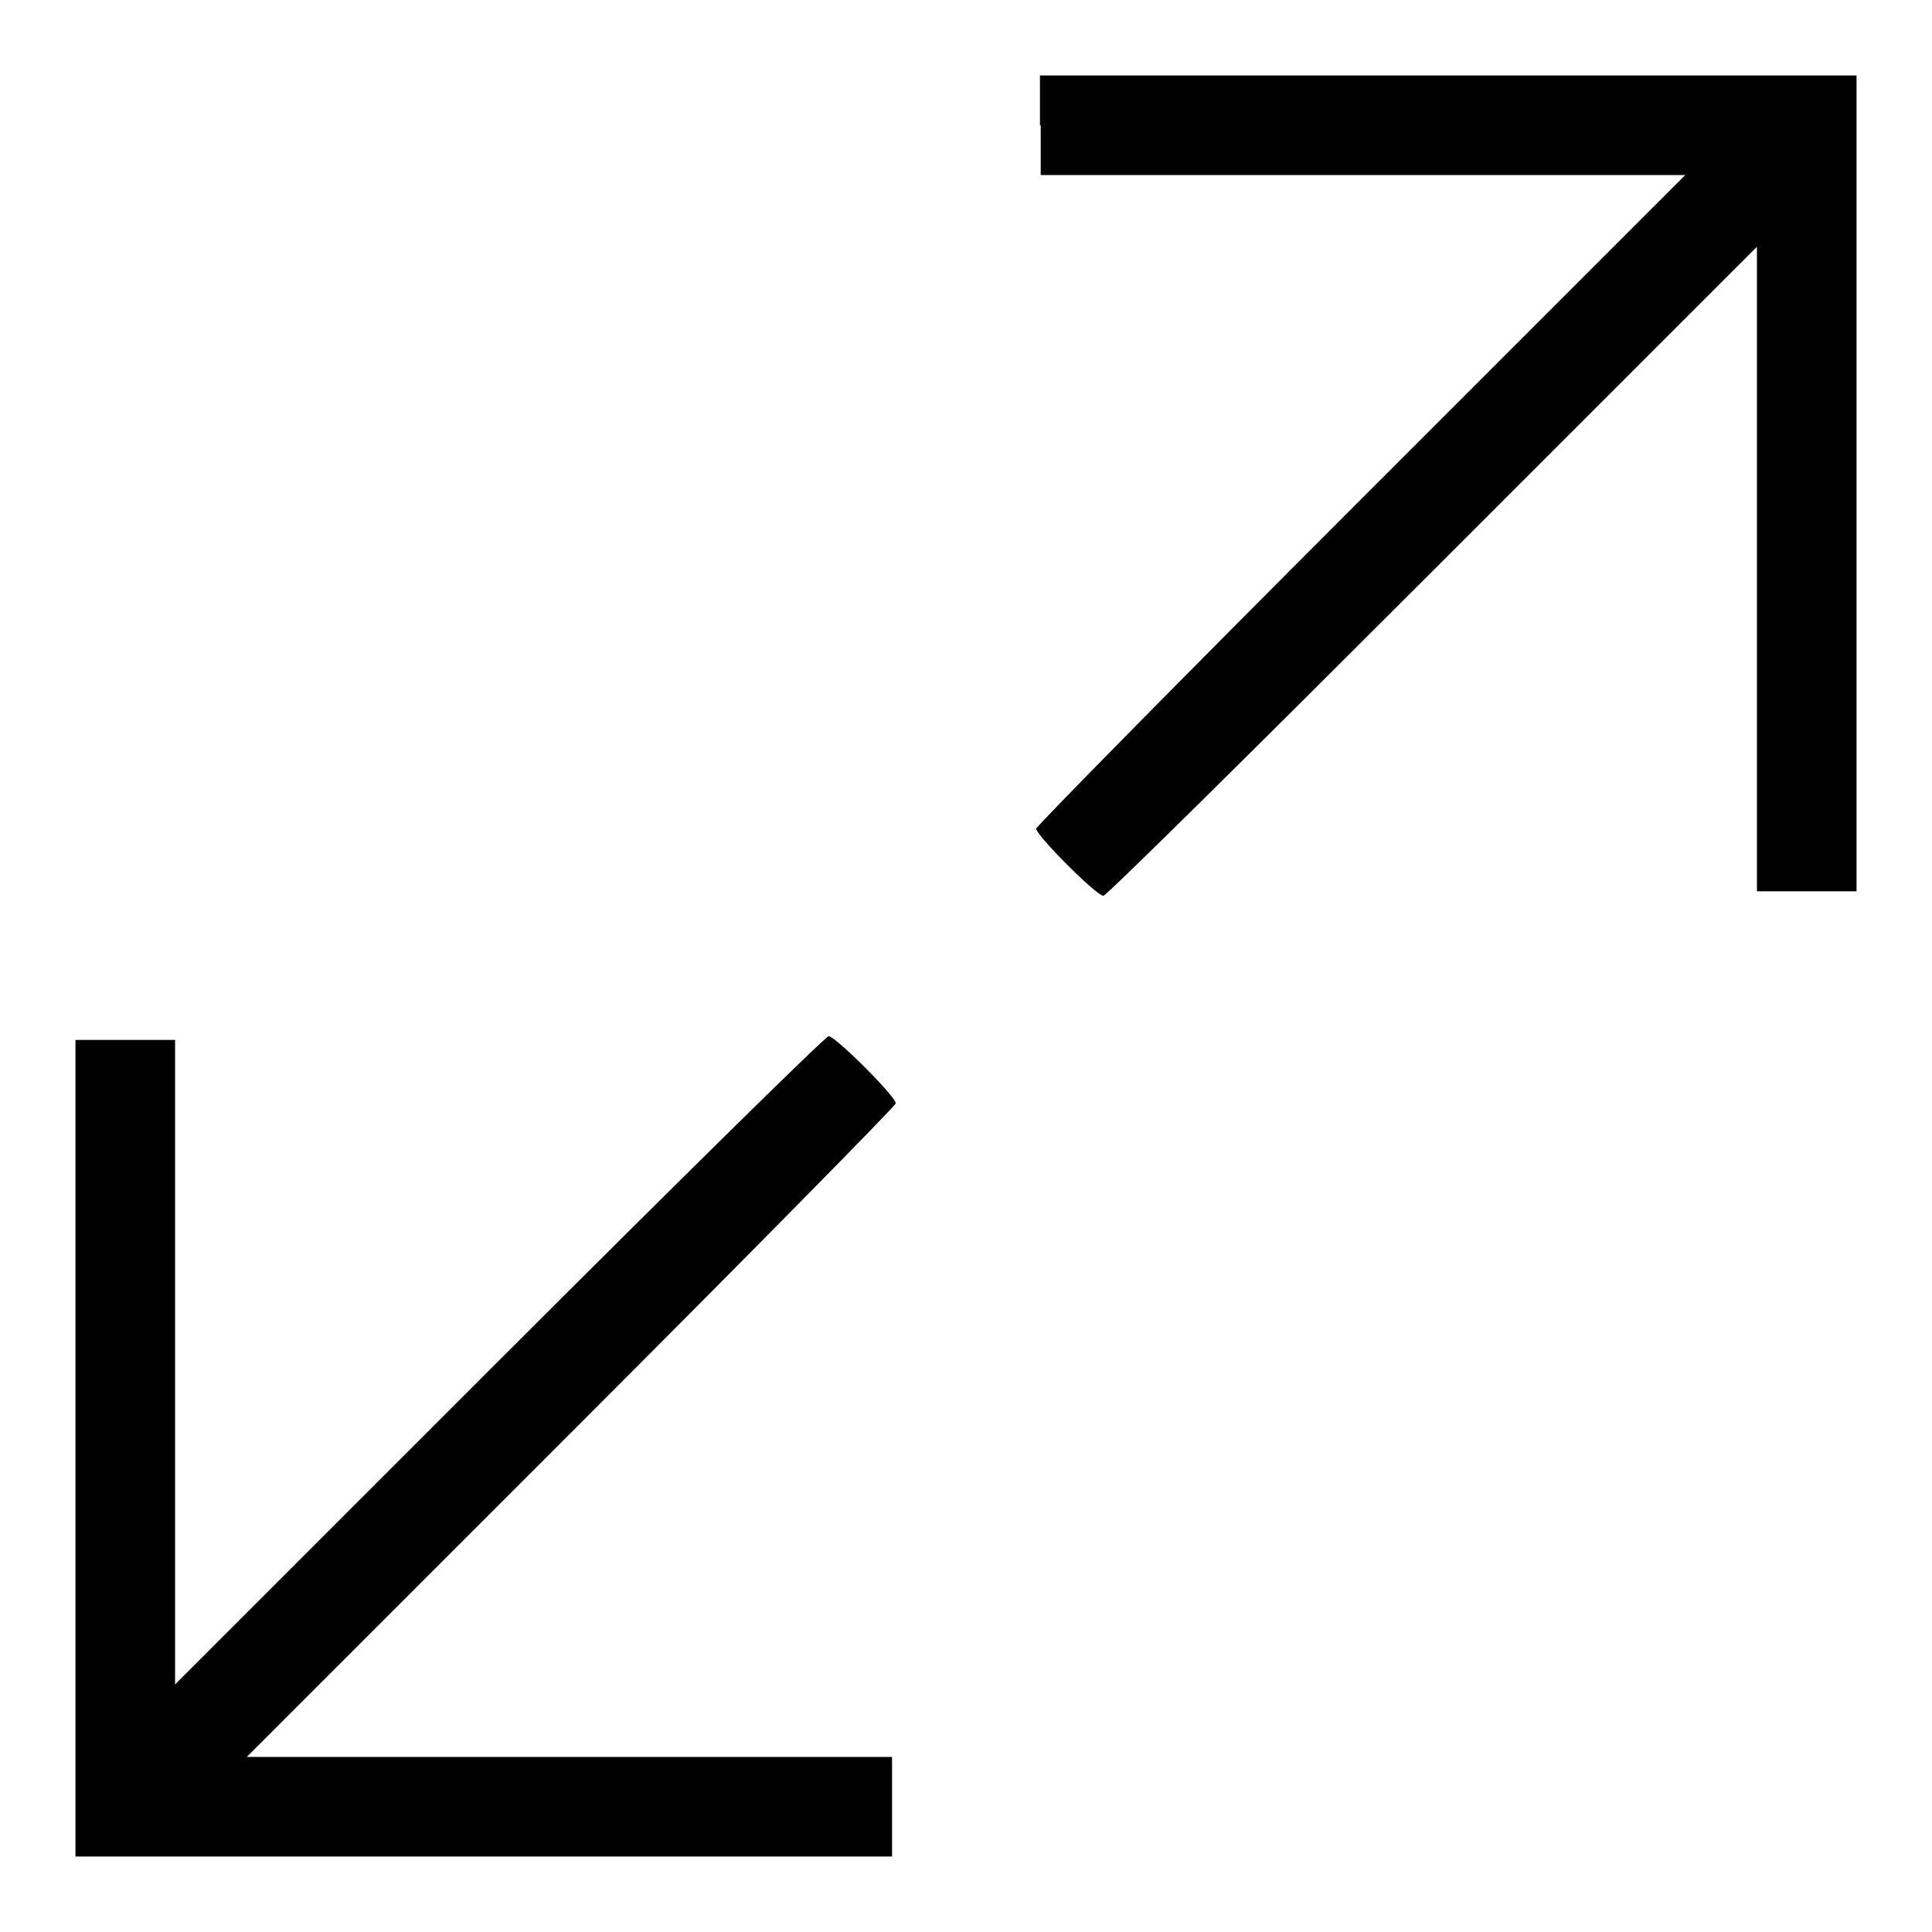
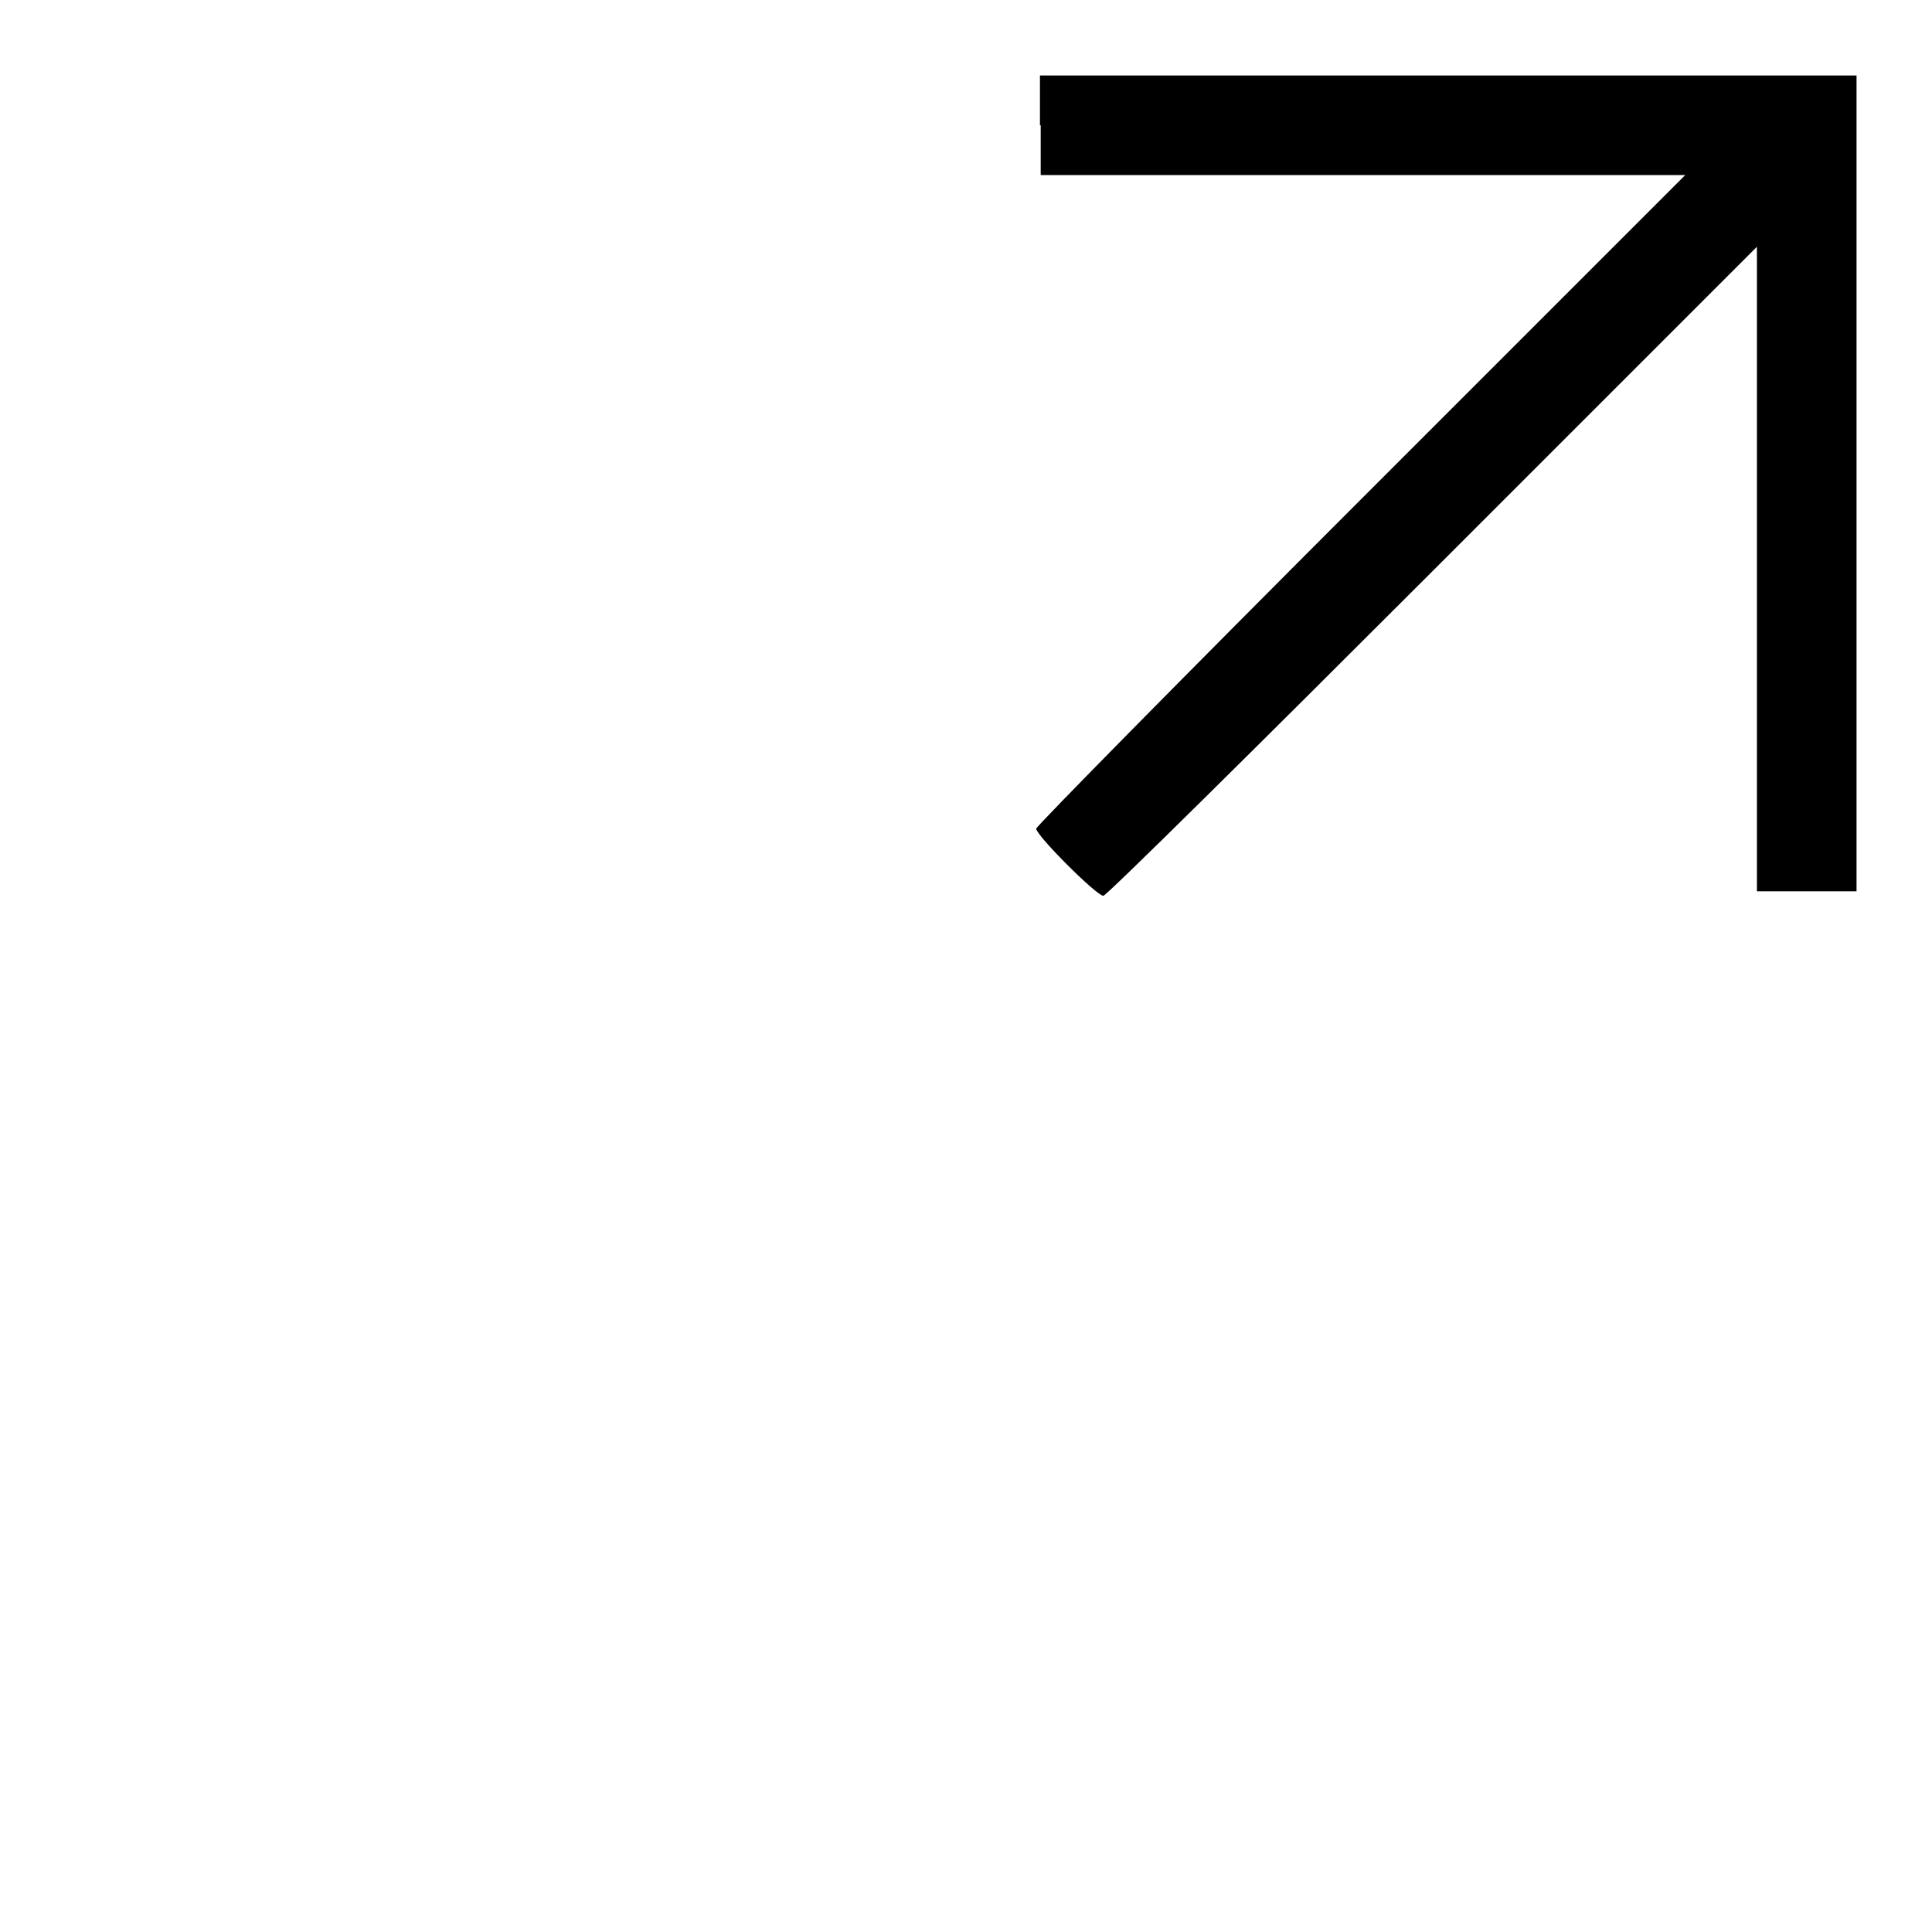
<svg xmlns="http://www.w3.org/2000/svg" width="100" height="100" viewBox="0 0 100 100" fill="none">
  <path d="M53.867 6.484V9.062H70.547H87.227L70.43 25.859C61.211 35.078 53.633 42.773 53.633 42.891C53.633 43.242 56.758 46.367 57.109 46.367C57.266 46.367 64.922 38.789 74.141 29.57L90.938 12.773V29.453V46.133H93.516H96.094V25.039V3.906H74.961H53.828V6.484H53.867Z" fill="black" />
-   <path d="M25.859 70.391L9.062 87.188V70.508V53.828H6.484H3.906V74.961V96.094H25.039H46.172V93.516V90.938H29.492H12.773L29.57 74.141C38.789 64.922 46.367 57.227 46.367 57.109C46.367 56.758 43.242 53.633 42.891 53.633C42.773 53.594 35.078 61.172 25.859 70.391Z" fill="black" />
</svg>